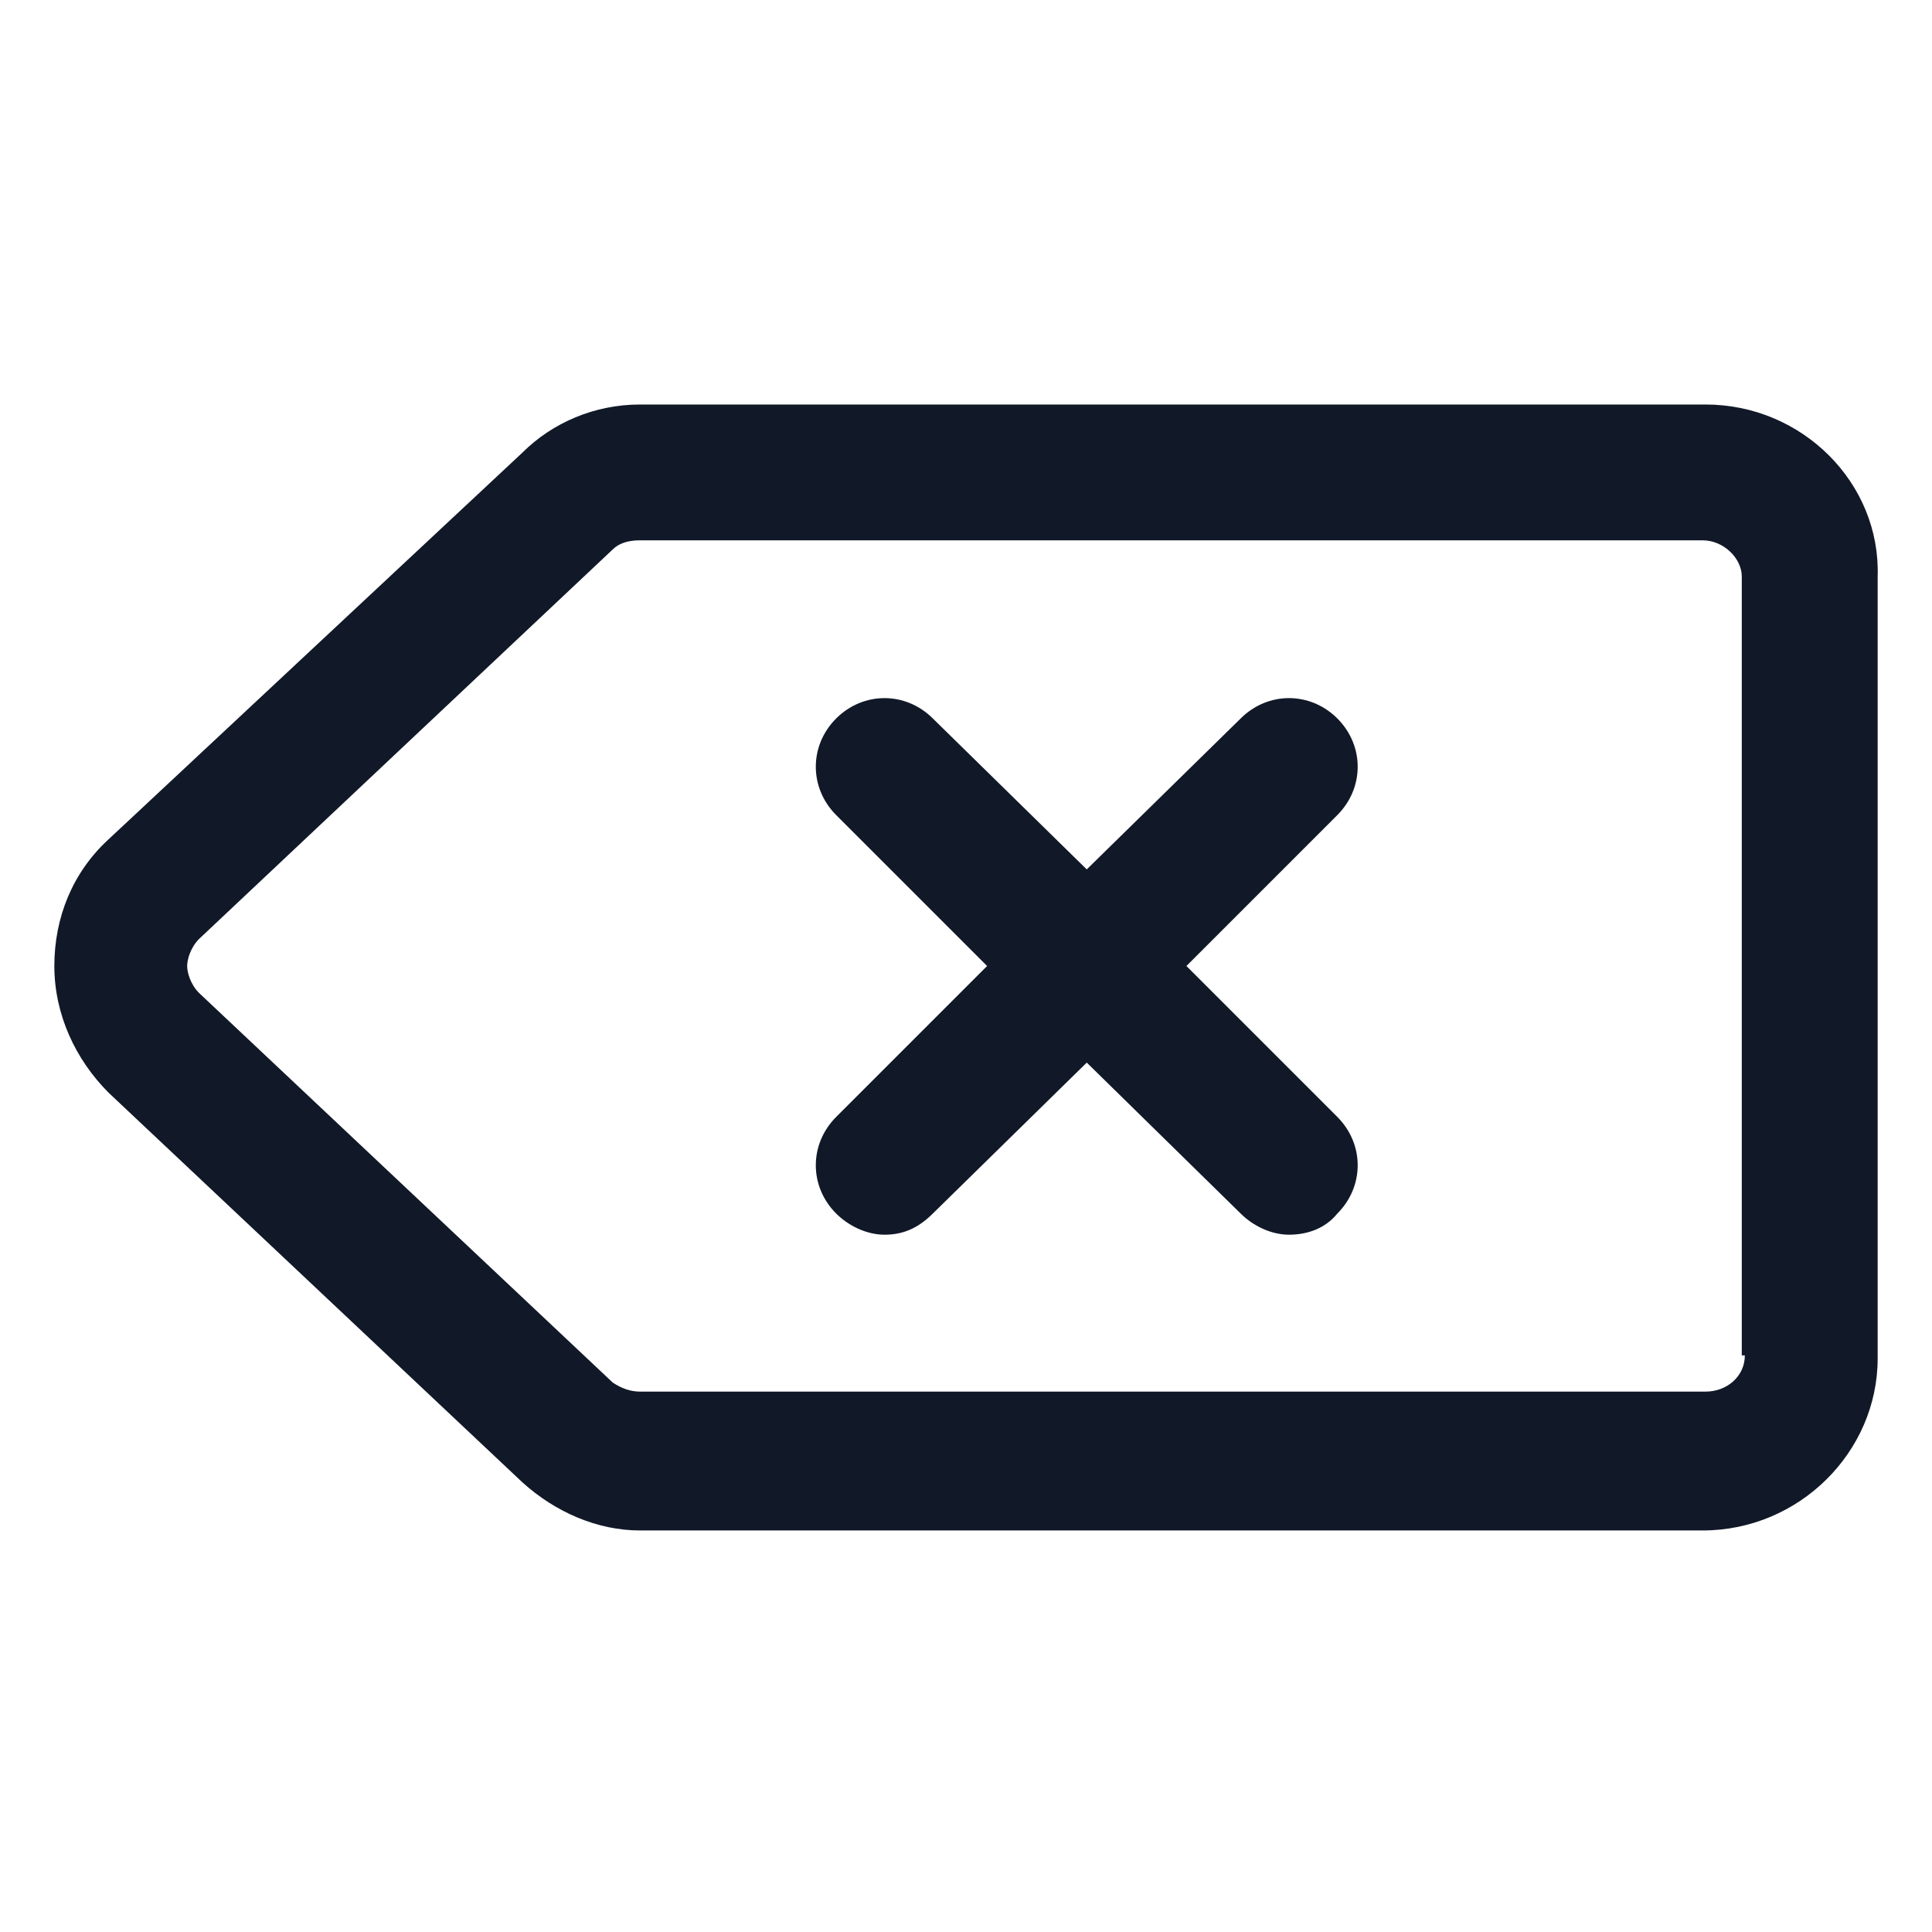
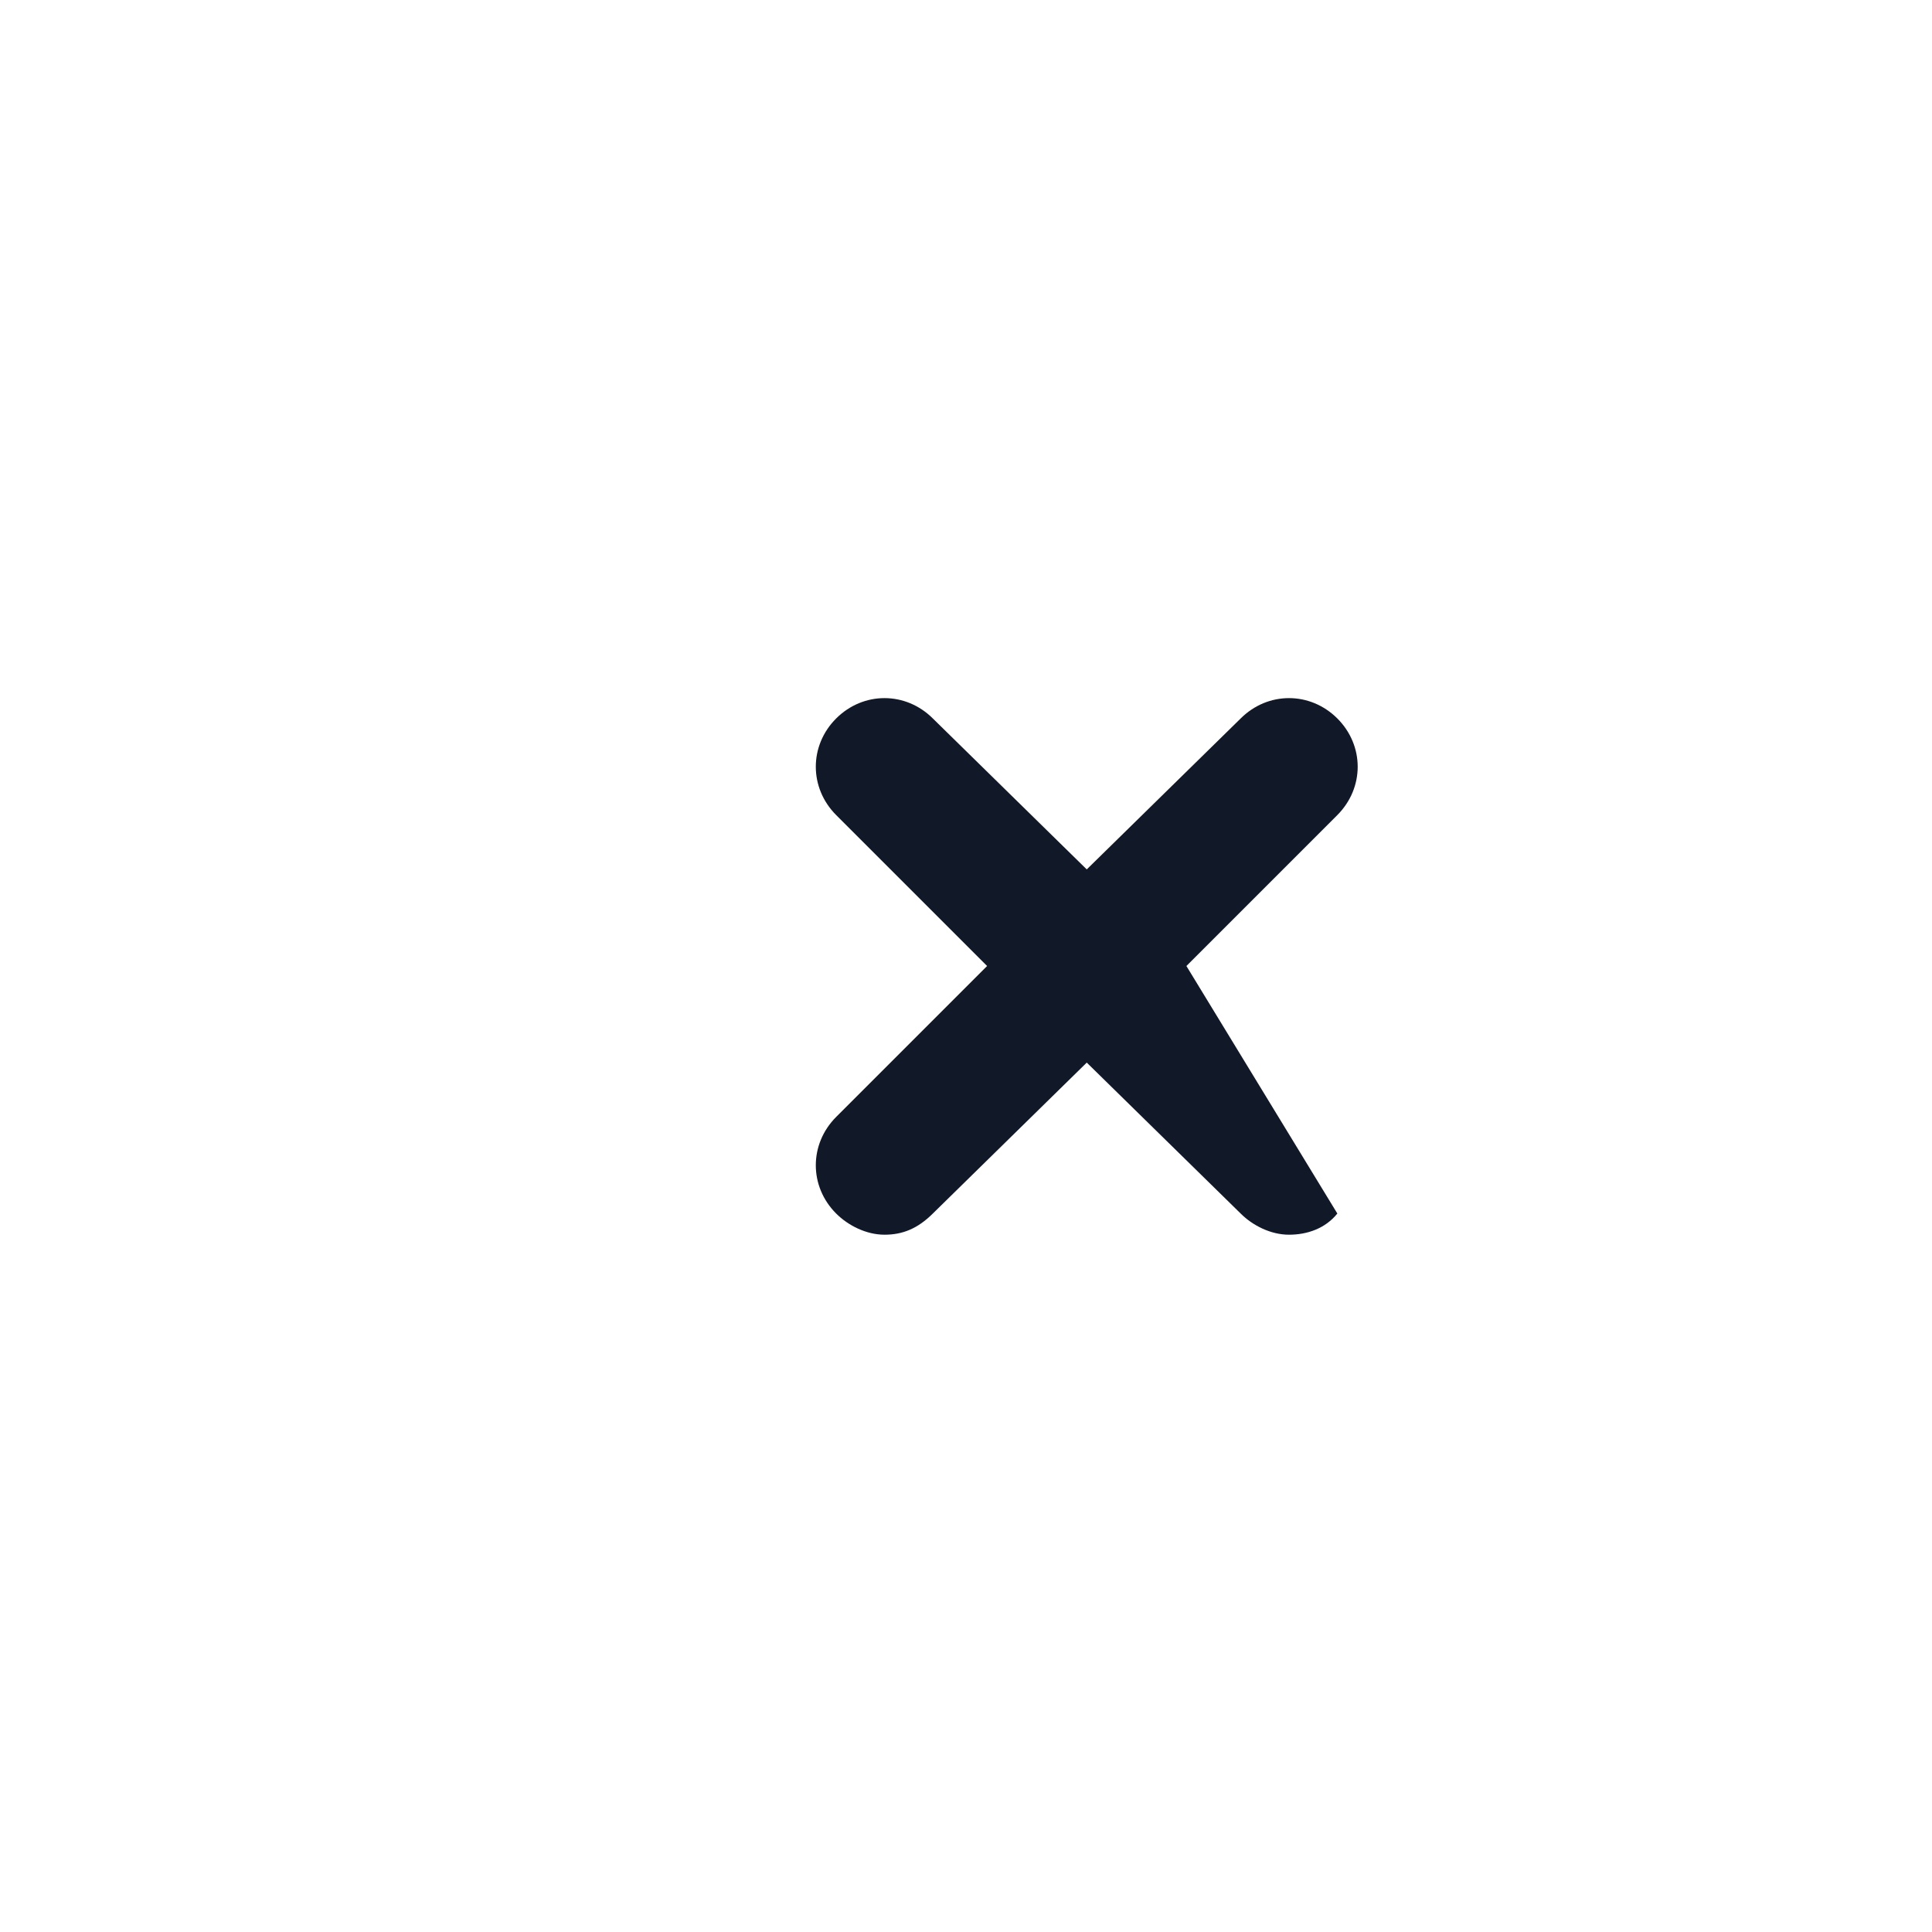
<svg xmlns="http://www.w3.org/2000/svg" width="24" height="24" viewBox="0 0 24 24" fill="none">
-   <path d="M21.188 5.025H7.95C7.387 5.025 6.862 5.25 6.487 5.625L1.35 10.425C0.9 10.837 0.675 11.4 0.675 12C0.675 12.6 0.937 13.162 1.35 13.575L6.487 18.412C6.9 18.787 7.425 19.012 7.95 19.012H21.15C22.35 19.012 23.325 18.037 23.325 16.875V7.162C23.363 6 22.387 5.025 21.188 5.025ZM21.675 16.837C21.675 17.1 21.45 17.287 21.188 17.287H7.95C7.837 17.287 7.725 17.25 7.612 17.175L2.475 12.337C2.362 12.225 2.325 12.075 2.325 12C2.325 11.925 2.362 11.775 2.475 11.662L7.612 6.825C7.687 6.75 7.8 6.712 7.95 6.712H21.15C21.413 6.712 21.637 6.937 21.637 7.162V16.837H21.675Z" fill="#111928" />
-   <path d="M16.613 8.925C16.275 8.588 15.75 8.588 15.412 8.925L13.5 10.8L11.588 8.925C11.25 8.588 10.725 8.588 10.387 8.925C10.05 9.262 10.05 9.787 10.387 10.125L12.262 12L10.387 13.875C10.05 14.213 10.05 14.738 10.387 15.075C10.537 15.225 10.762 15.338 10.988 15.338C11.213 15.338 11.4 15.262 11.588 15.075L13.5 13.2L15.412 15.075C15.562 15.225 15.787 15.338 16.012 15.338C16.238 15.338 16.462 15.262 16.613 15.075C16.95 14.738 16.95 14.213 16.613 13.875L14.738 12L16.613 10.125C16.95 9.787 16.95 9.262 16.613 8.925Z" fill="#111928" />
+   <path d="M16.613 8.925C16.275 8.588 15.75 8.588 15.412 8.925L13.5 10.8L11.588 8.925C11.25 8.588 10.725 8.588 10.387 8.925C10.05 9.262 10.05 9.787 10.387 10.125L12.262 12L10.387 13.875C10.05 14.213 10.05 14.738 10.387 15.075C10.537 15.225 10.762 15.338 10.988 15.338C11.213 15.338 11.4 15.262 11.588 15.075L13.5 13.2L15.412 15.075C15.562 15.225 15.787 15.338 16.012 15.338C16.238 15.338 16.462 15.262 16.613 15.075L14.738 12L16.613 10.125C16.95 9.787 16.95 9.262 16.613 8.925Z" fill="#111928" />
</svg>